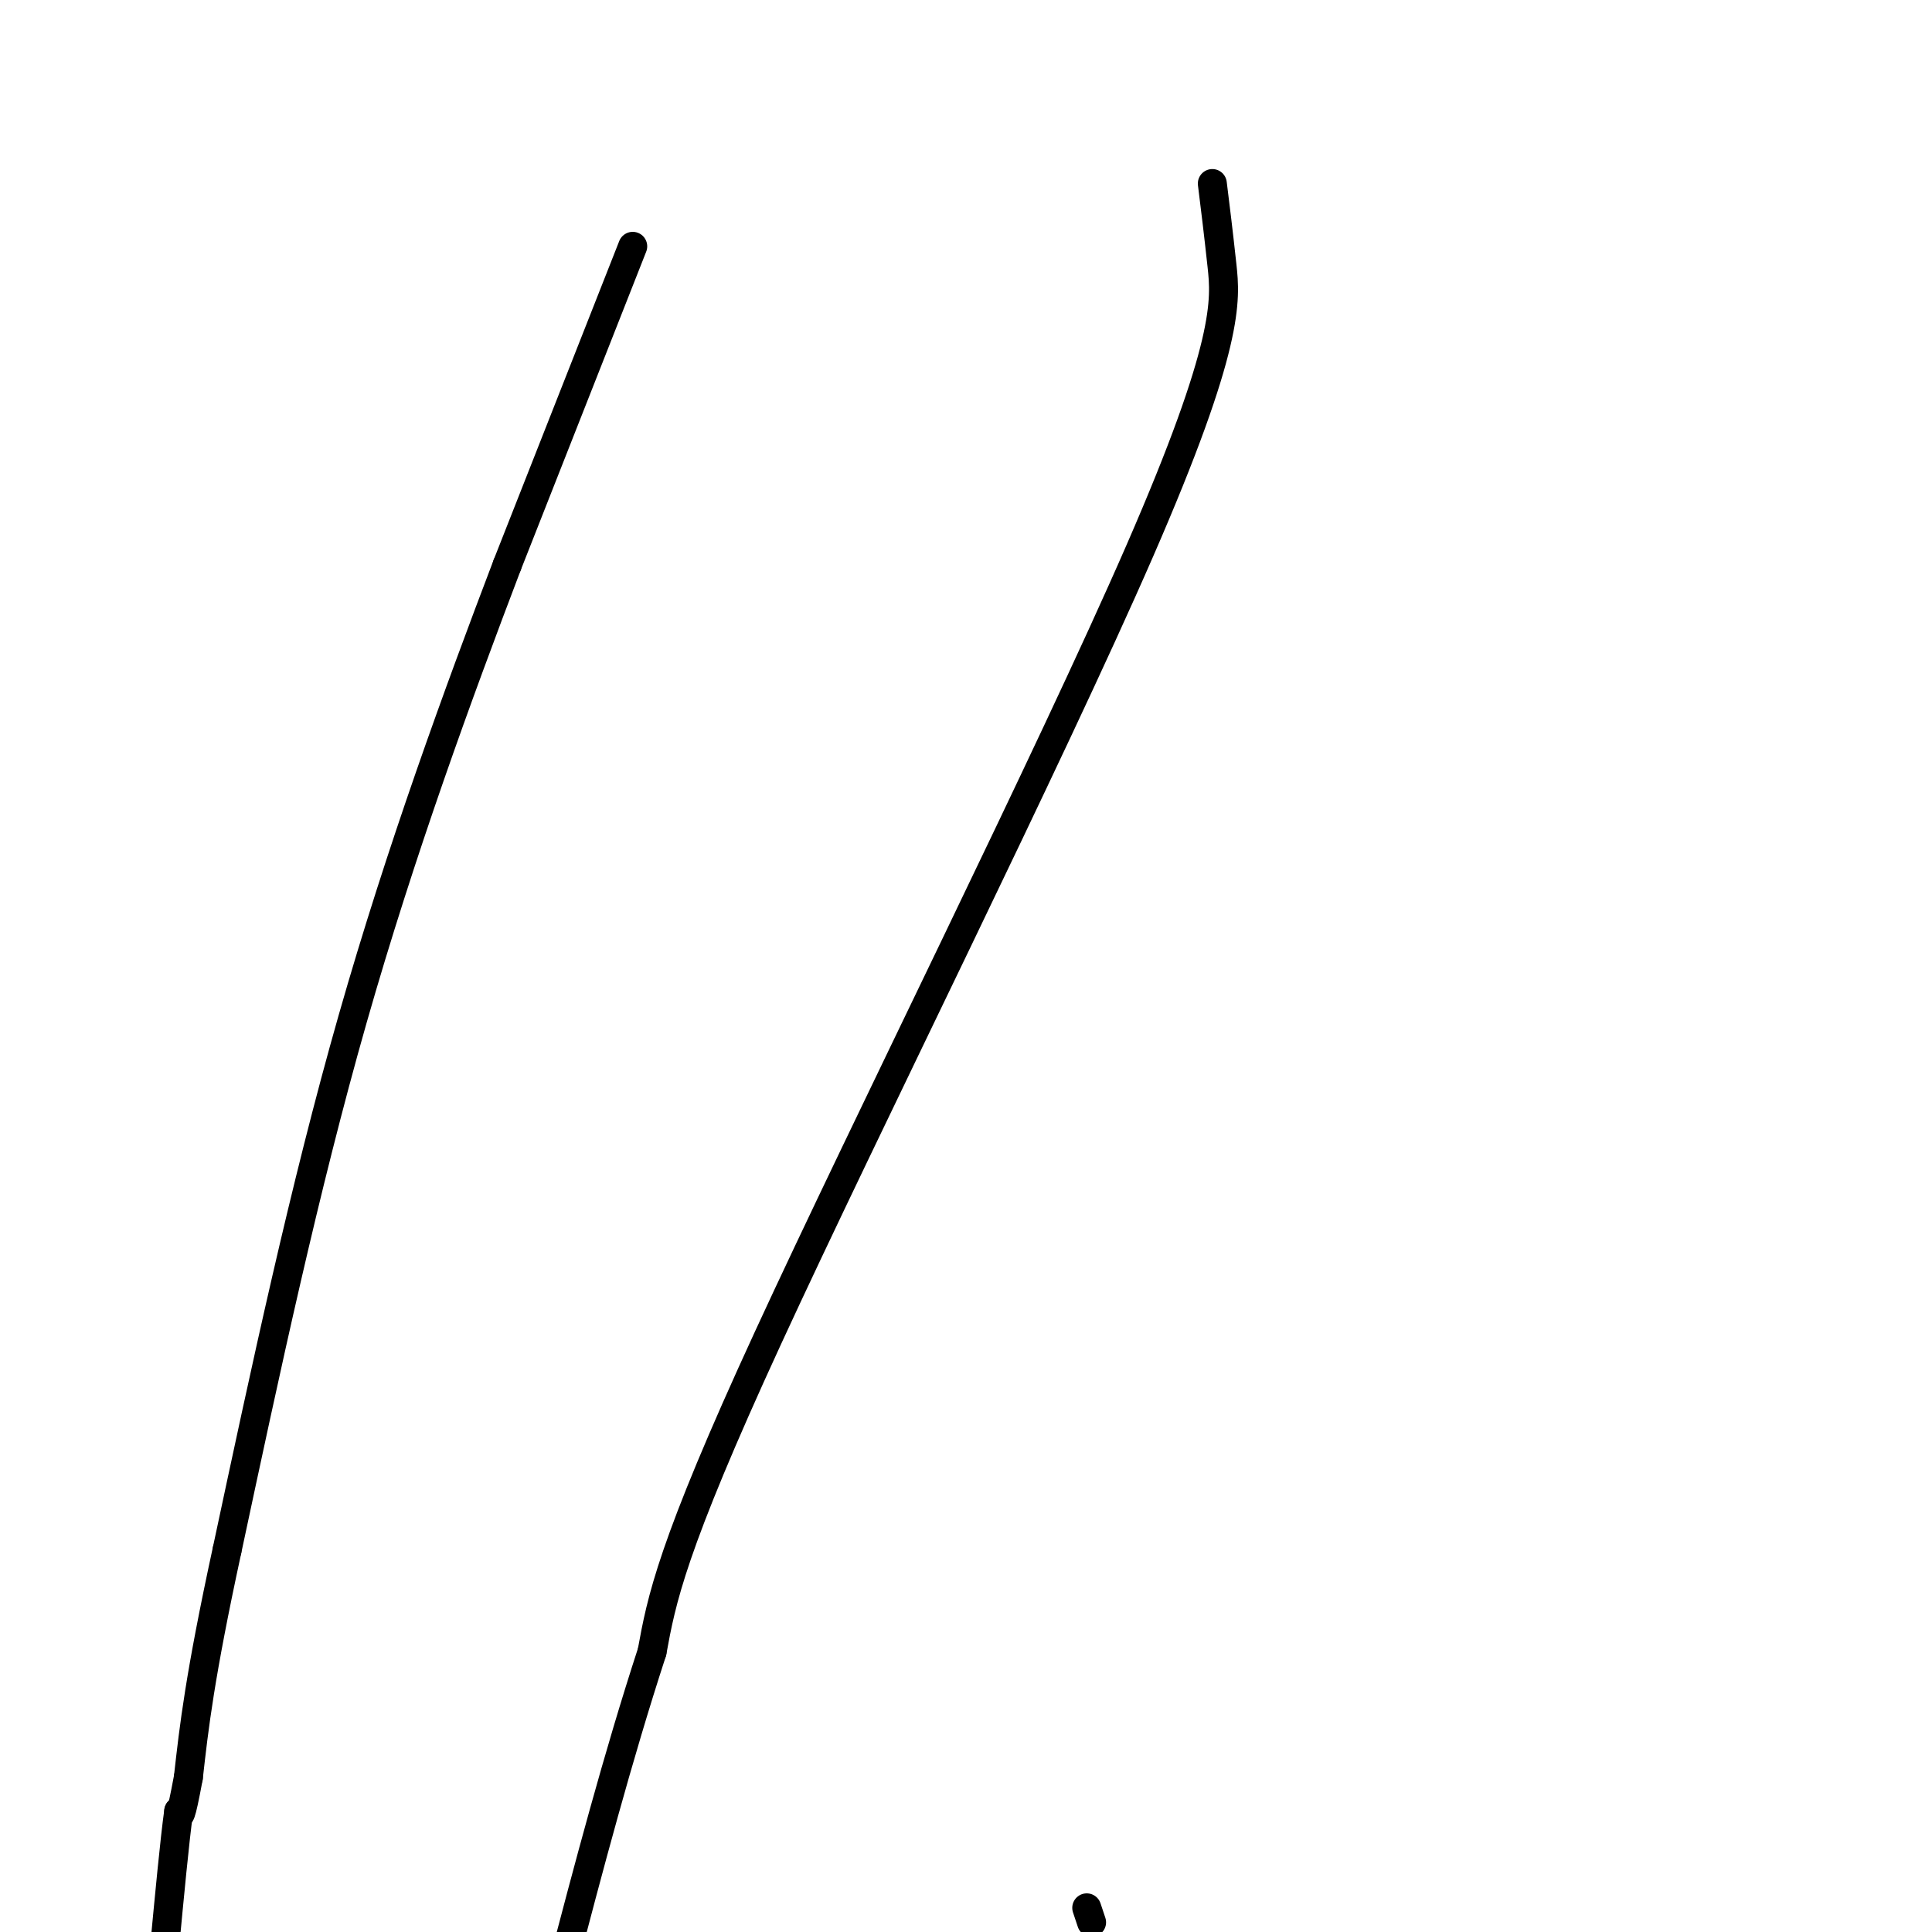
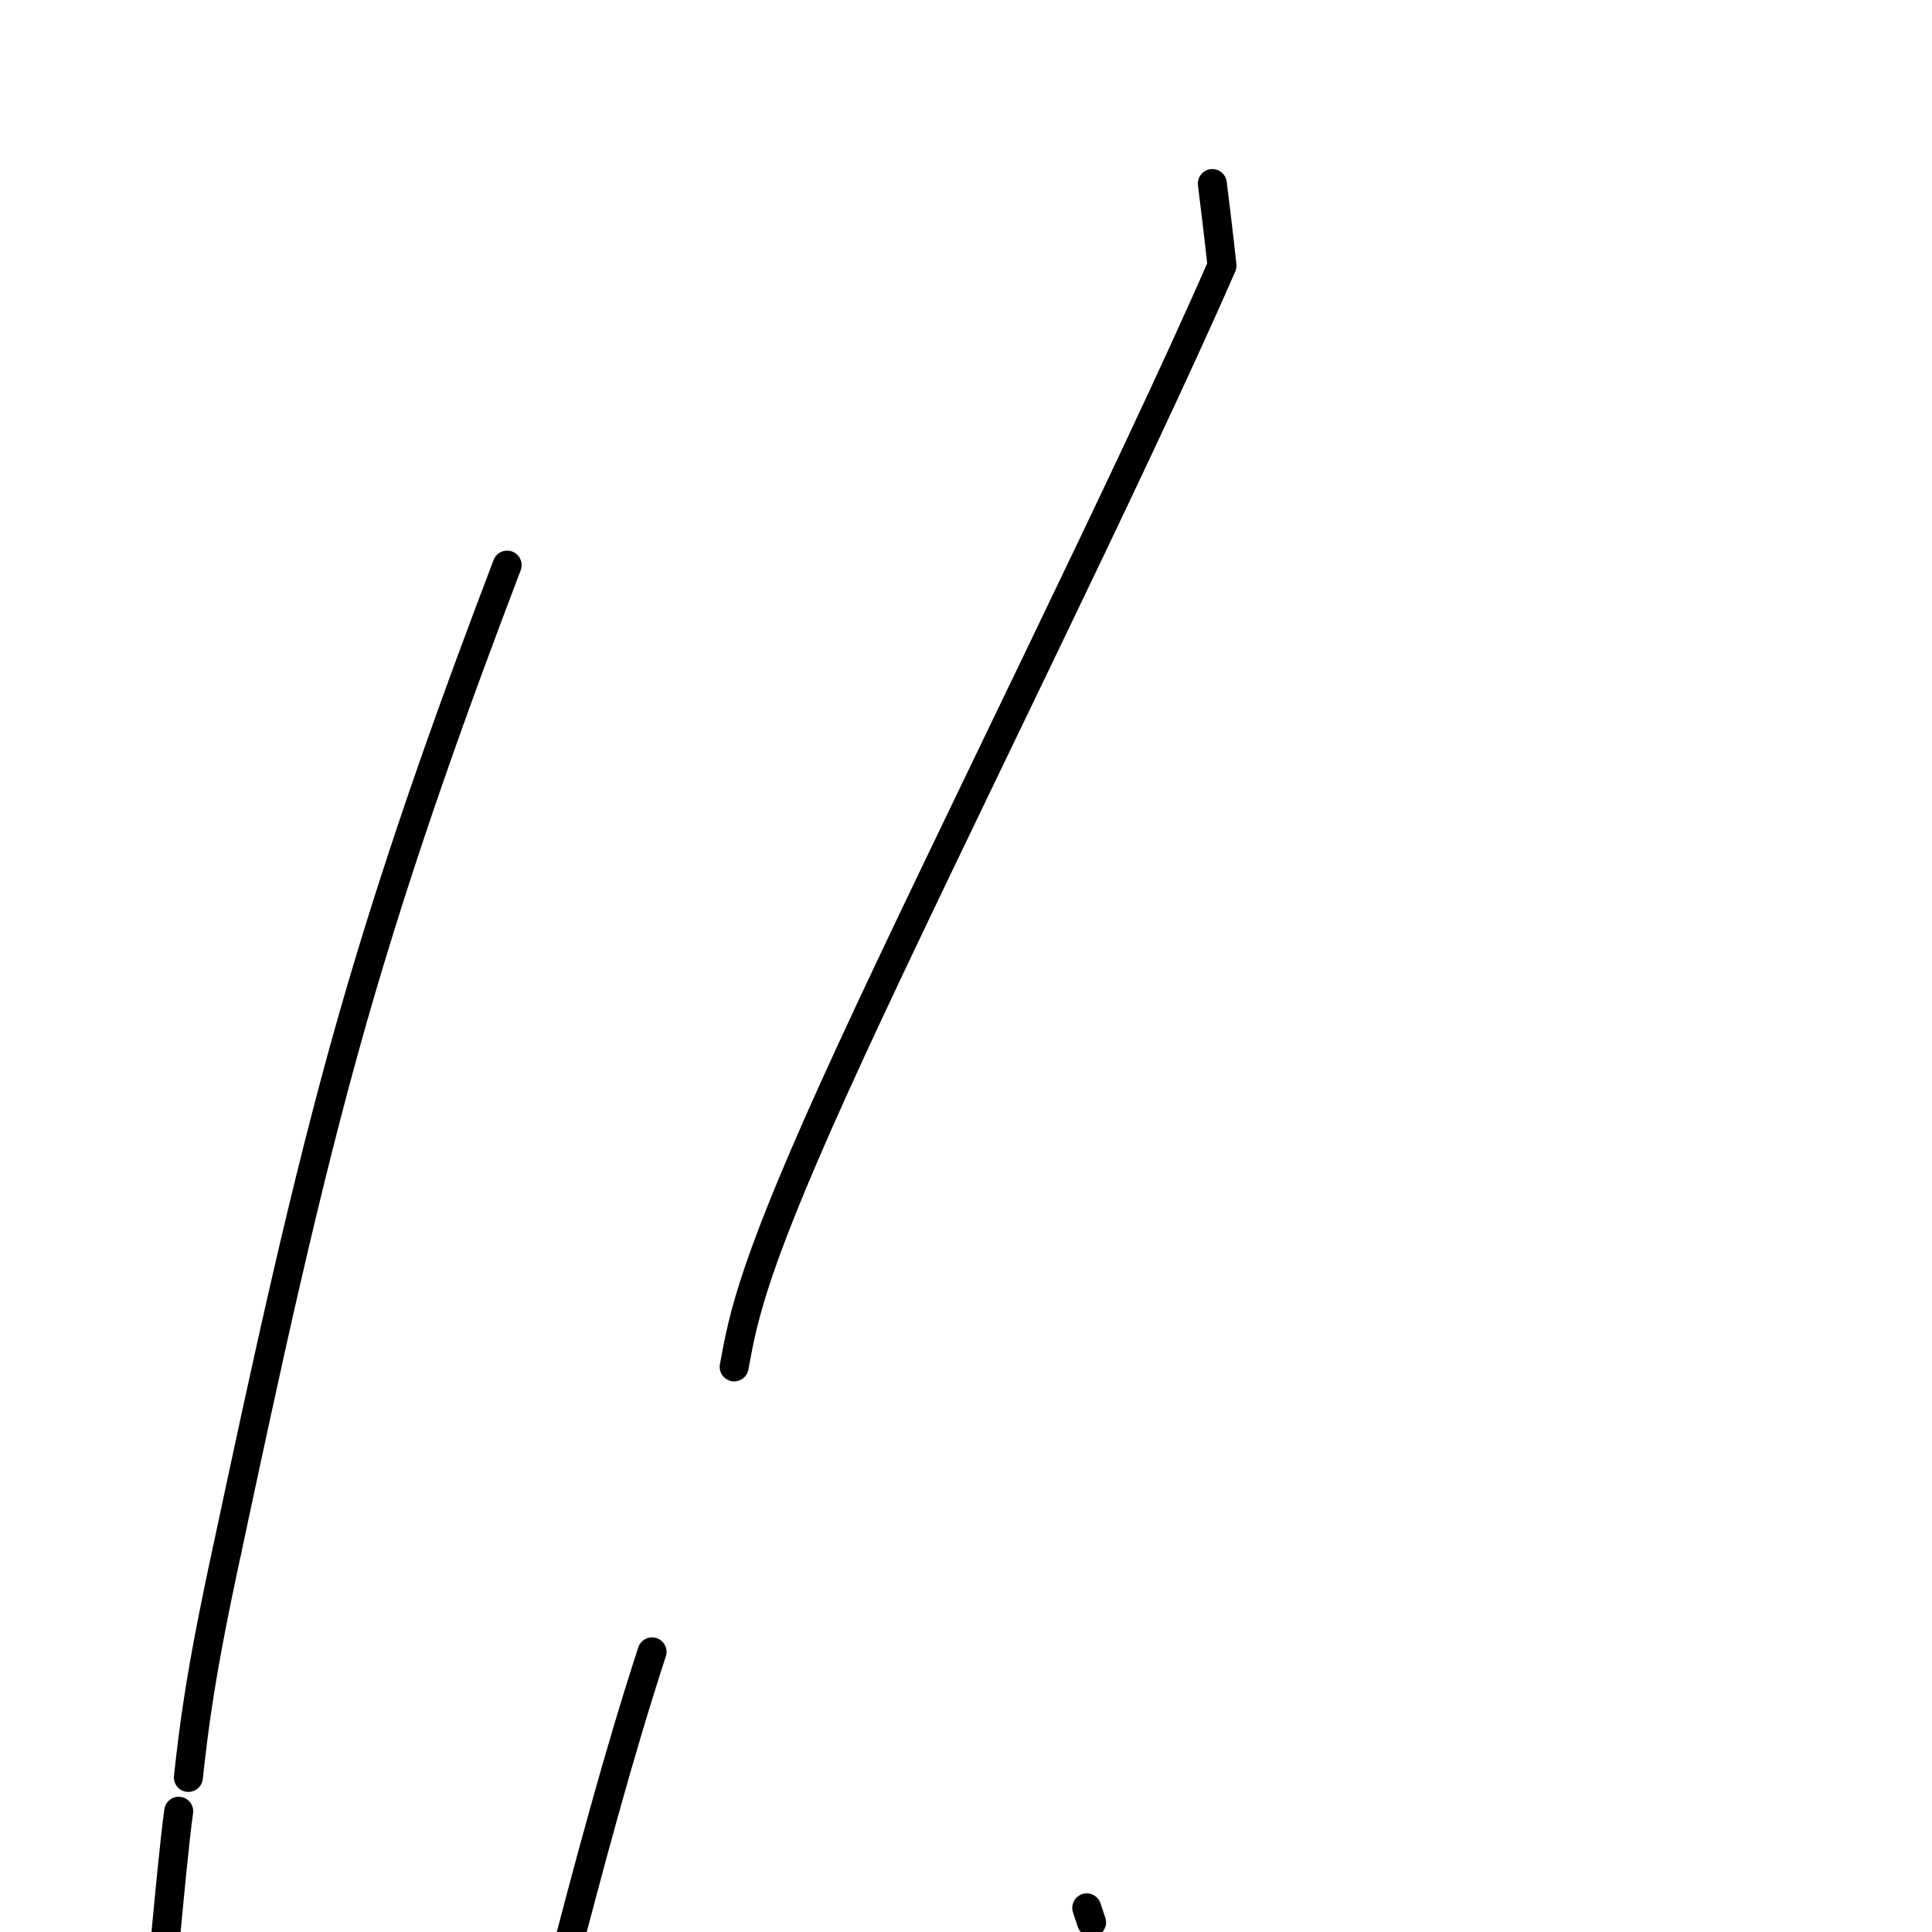
<svg xmlns="http://www.w3.org/2000/svg" viewBox="0 0 400 400" version="1.1">
  <g fill="none" stroke="#000000" stroke-width="6" stroke-linecap="round" stroke-linejoin="round">
-     <path d="M131,51c0.000,0.000 -26.000,66.000 -26,66" />
    <path d="M105,117c-10.000,26.267 -22.000,58.933 -32,94c-10.000,35.067 -18.000,72.533 -26,110" />
    <path d="M47,321c-5.667,26.167 -6.833,36.583 -8,47" />
-     <path d="M39,368c-1.667,9.000 -1.833,8.000 -2,7" />
    <path d="M37,375c-0.833,6.000 -1.917,17.500 -3,29" />
    <path d="M226,398c0.000,0.000 -1.000,-3.000 -1,-3" />
-     <path d="M251,38c0.619,4.976 1.238,9.952 2,17c0.762,7.048 1.667,16.167 -17,59c-18.667,42.833 -56.905,119.381 -77,163c-20.095,43.619 -22.048,54.310 -24,65" />
+     <path d="M251,38c0.619,4.976 1.238,9.952 2,17c-18.667,42.833 -56.905,119.381 -77,163c-20.095,43.619 -22.048,54.310 -24,65" />
    <path d="M135,342c-7.167,22.000 -13.083,44.500 -19,67" />
  </g>
</svg>